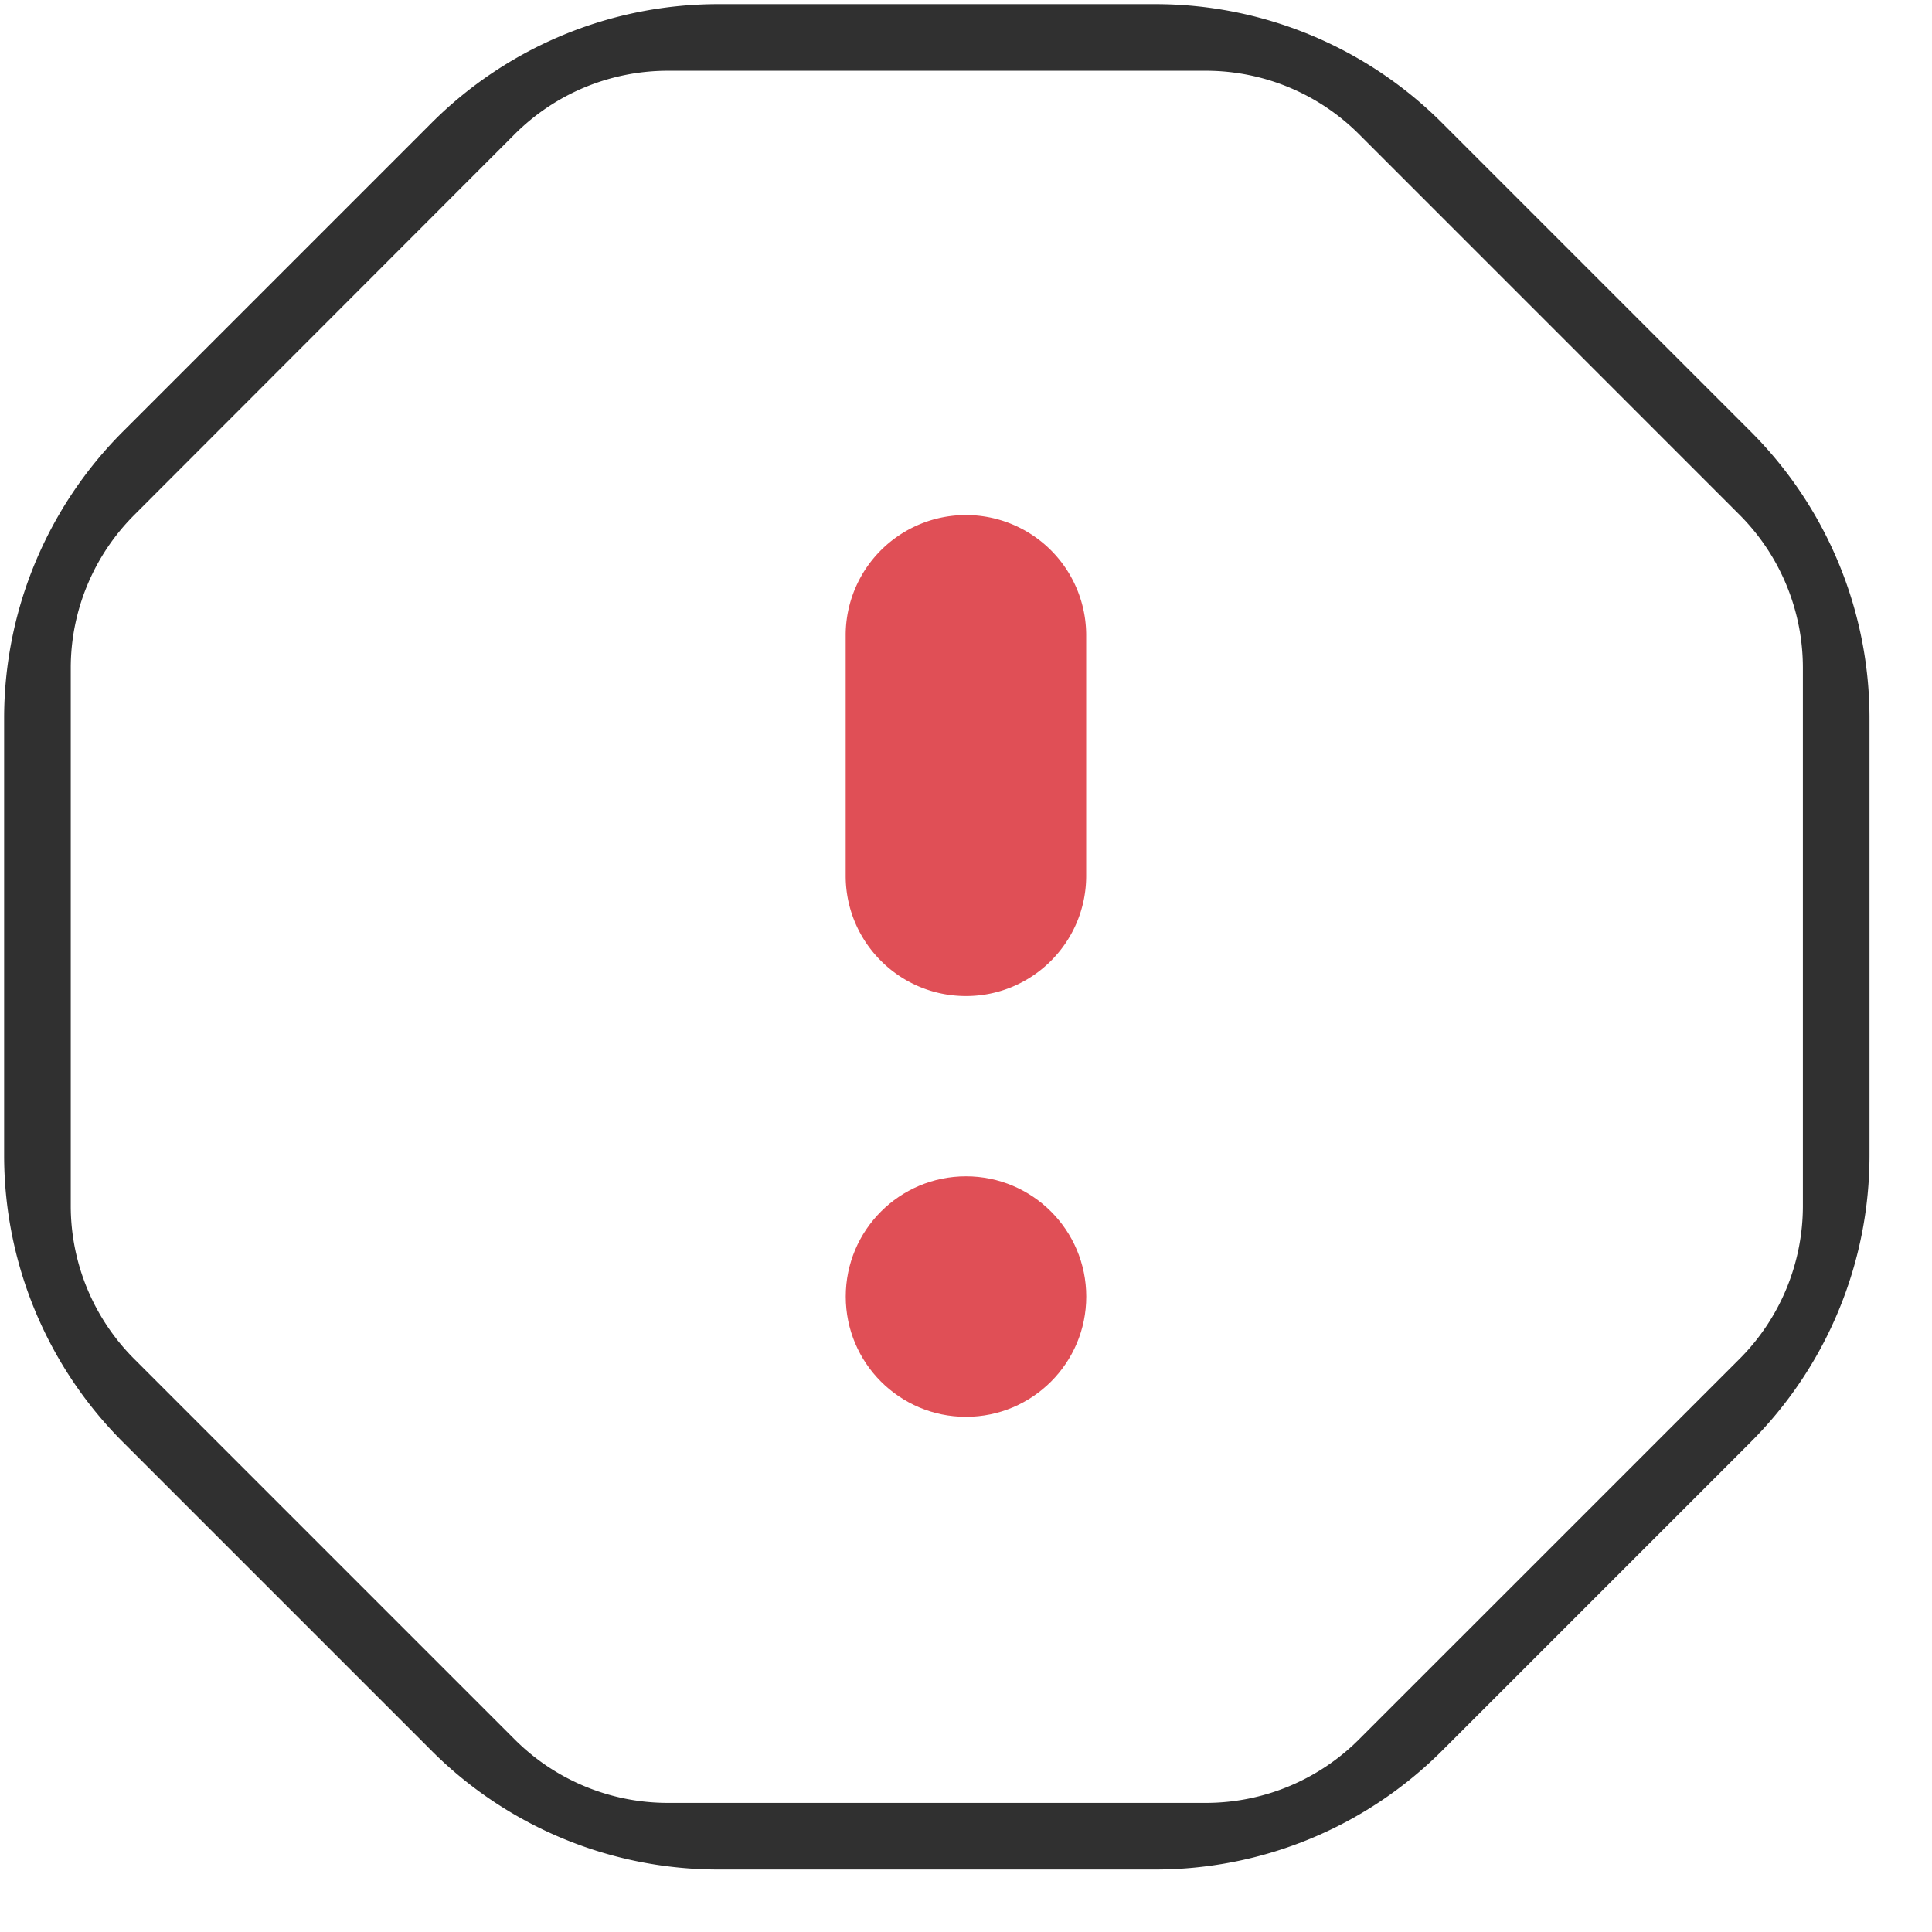
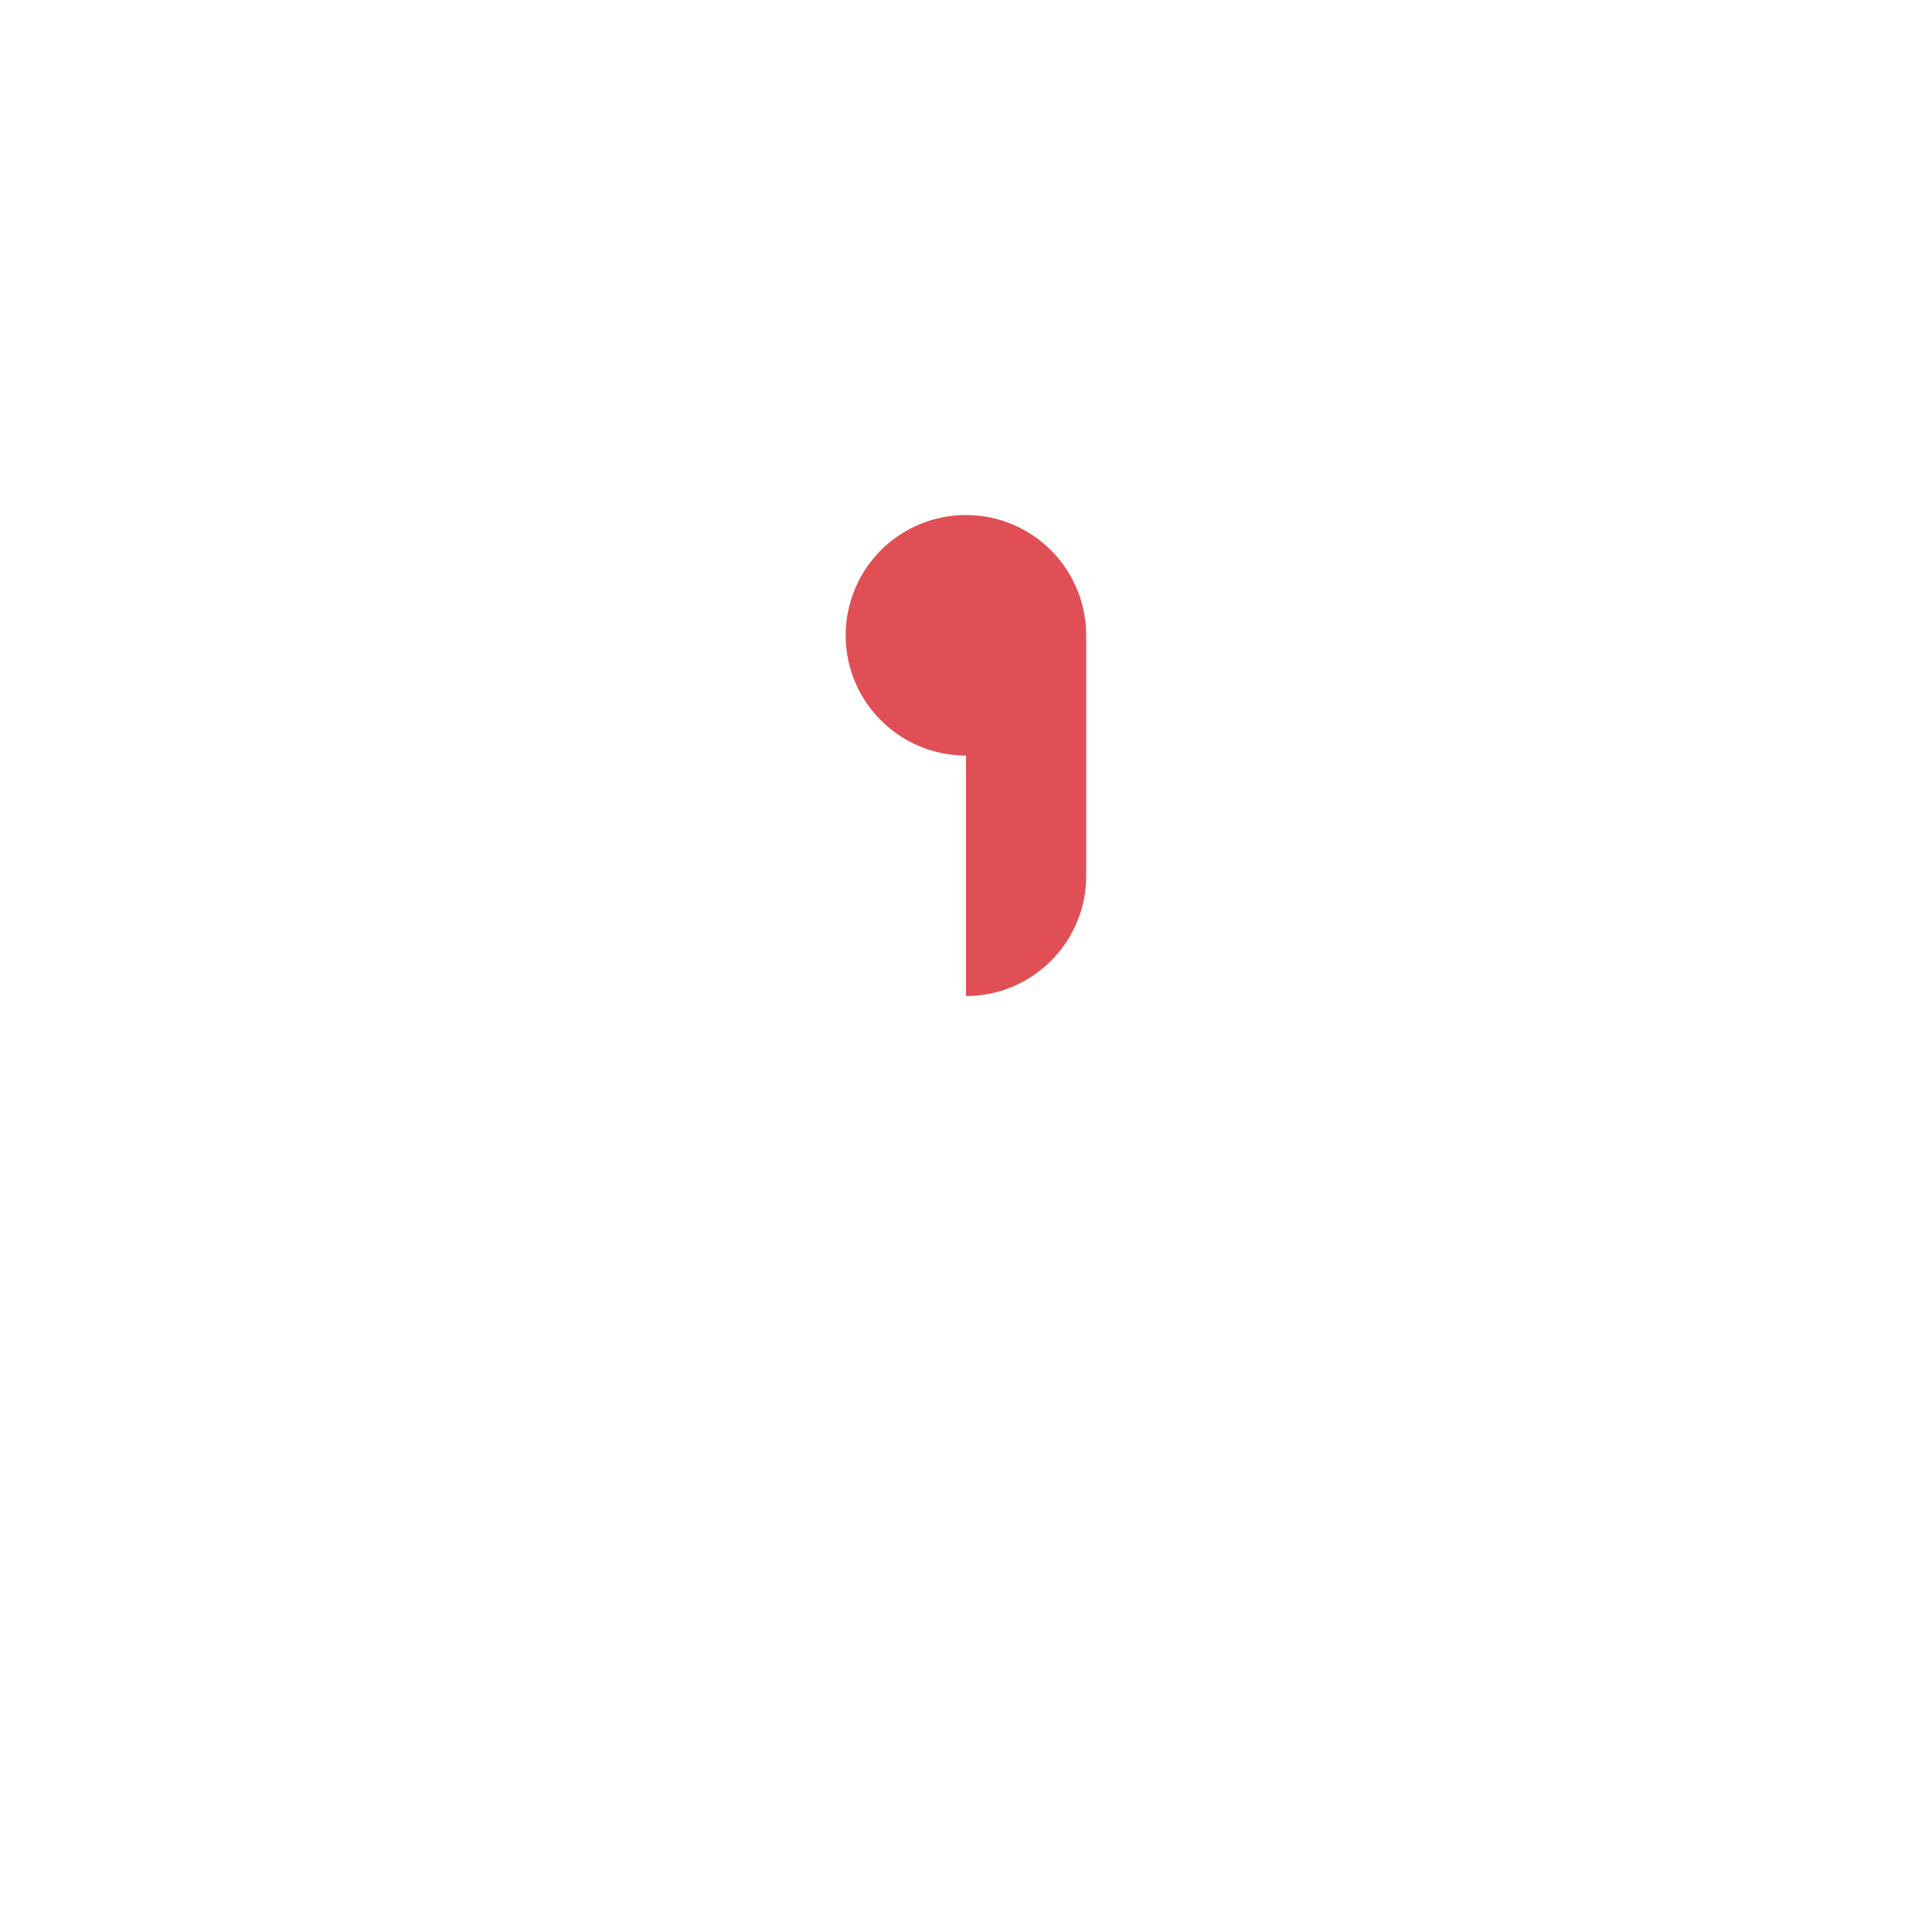
<svg xmlns="http://www.w3.org/2000/svg" width="29" height="29" viewBox="0 0 29 29">
  <g transform="translate(.062 .062)" fill-rule="nonzero" fill="none">
-     <path d="M14.438 14.889c.996 0 1.804-.808 1.804-1.805v-3.61a1.805 1.805 0 1 0-3.61 0v3.61c0 .997.809 1.805 1.806 1.805z" fill="#E04F56" />
-     <circle fill="#E04F56" cx="14.438" cy="19.4" r="1.805" />
-     <path d="M0 17.264a6.086 6.086 0 0 0 1.794 4.331l4.611 4.611A6.086 6.086 0 0 0 10.736 28h6.528a6.086 6.086 0 0 0 4.331-1.794l4.611-4.611A6.086 6.086 0 0 0 28 17.264v-6.528a6.086 6.086 0 0 0-1.794-4.331l-4.611-4.611A6.086 6.086 0 0 0 17.264 0h-6.528a6.086 6.086 0 0 0-4.331 1.794L1.794 6.405A6.086 6.086 0 0 0 0 10.736v6.528zm1-7.3c0-.861.344-1.687.953-2.296l5.71-5.715A3.25 3.25 0 0 1 9.959 1h8.082a3.25 3.25 0 0 1 2.297.953l5.709 5.71A3.25 3.25 0 0 1 27 9.959v8.082a3.25 3.25 0 0 1-.953 2.297l-5.71 5.709a3.25 3.25 0 0 1-2.296.953H9.959a3.25 3.25 0 0 1-2.296-.953l-5.71-5.71A3.25 3.25 0 0 1 1 18.042V9.965z" fill="#303030" />
+     <path d="M14.438 14.889c.996 0 1.804-.808 1.804-1.805v-3.61a1.805 1.805 0 1 0-3.61 0c0 .997.809 1.805 1.806 1.805z" fill="#E04F56" />
  </g>
</svg>